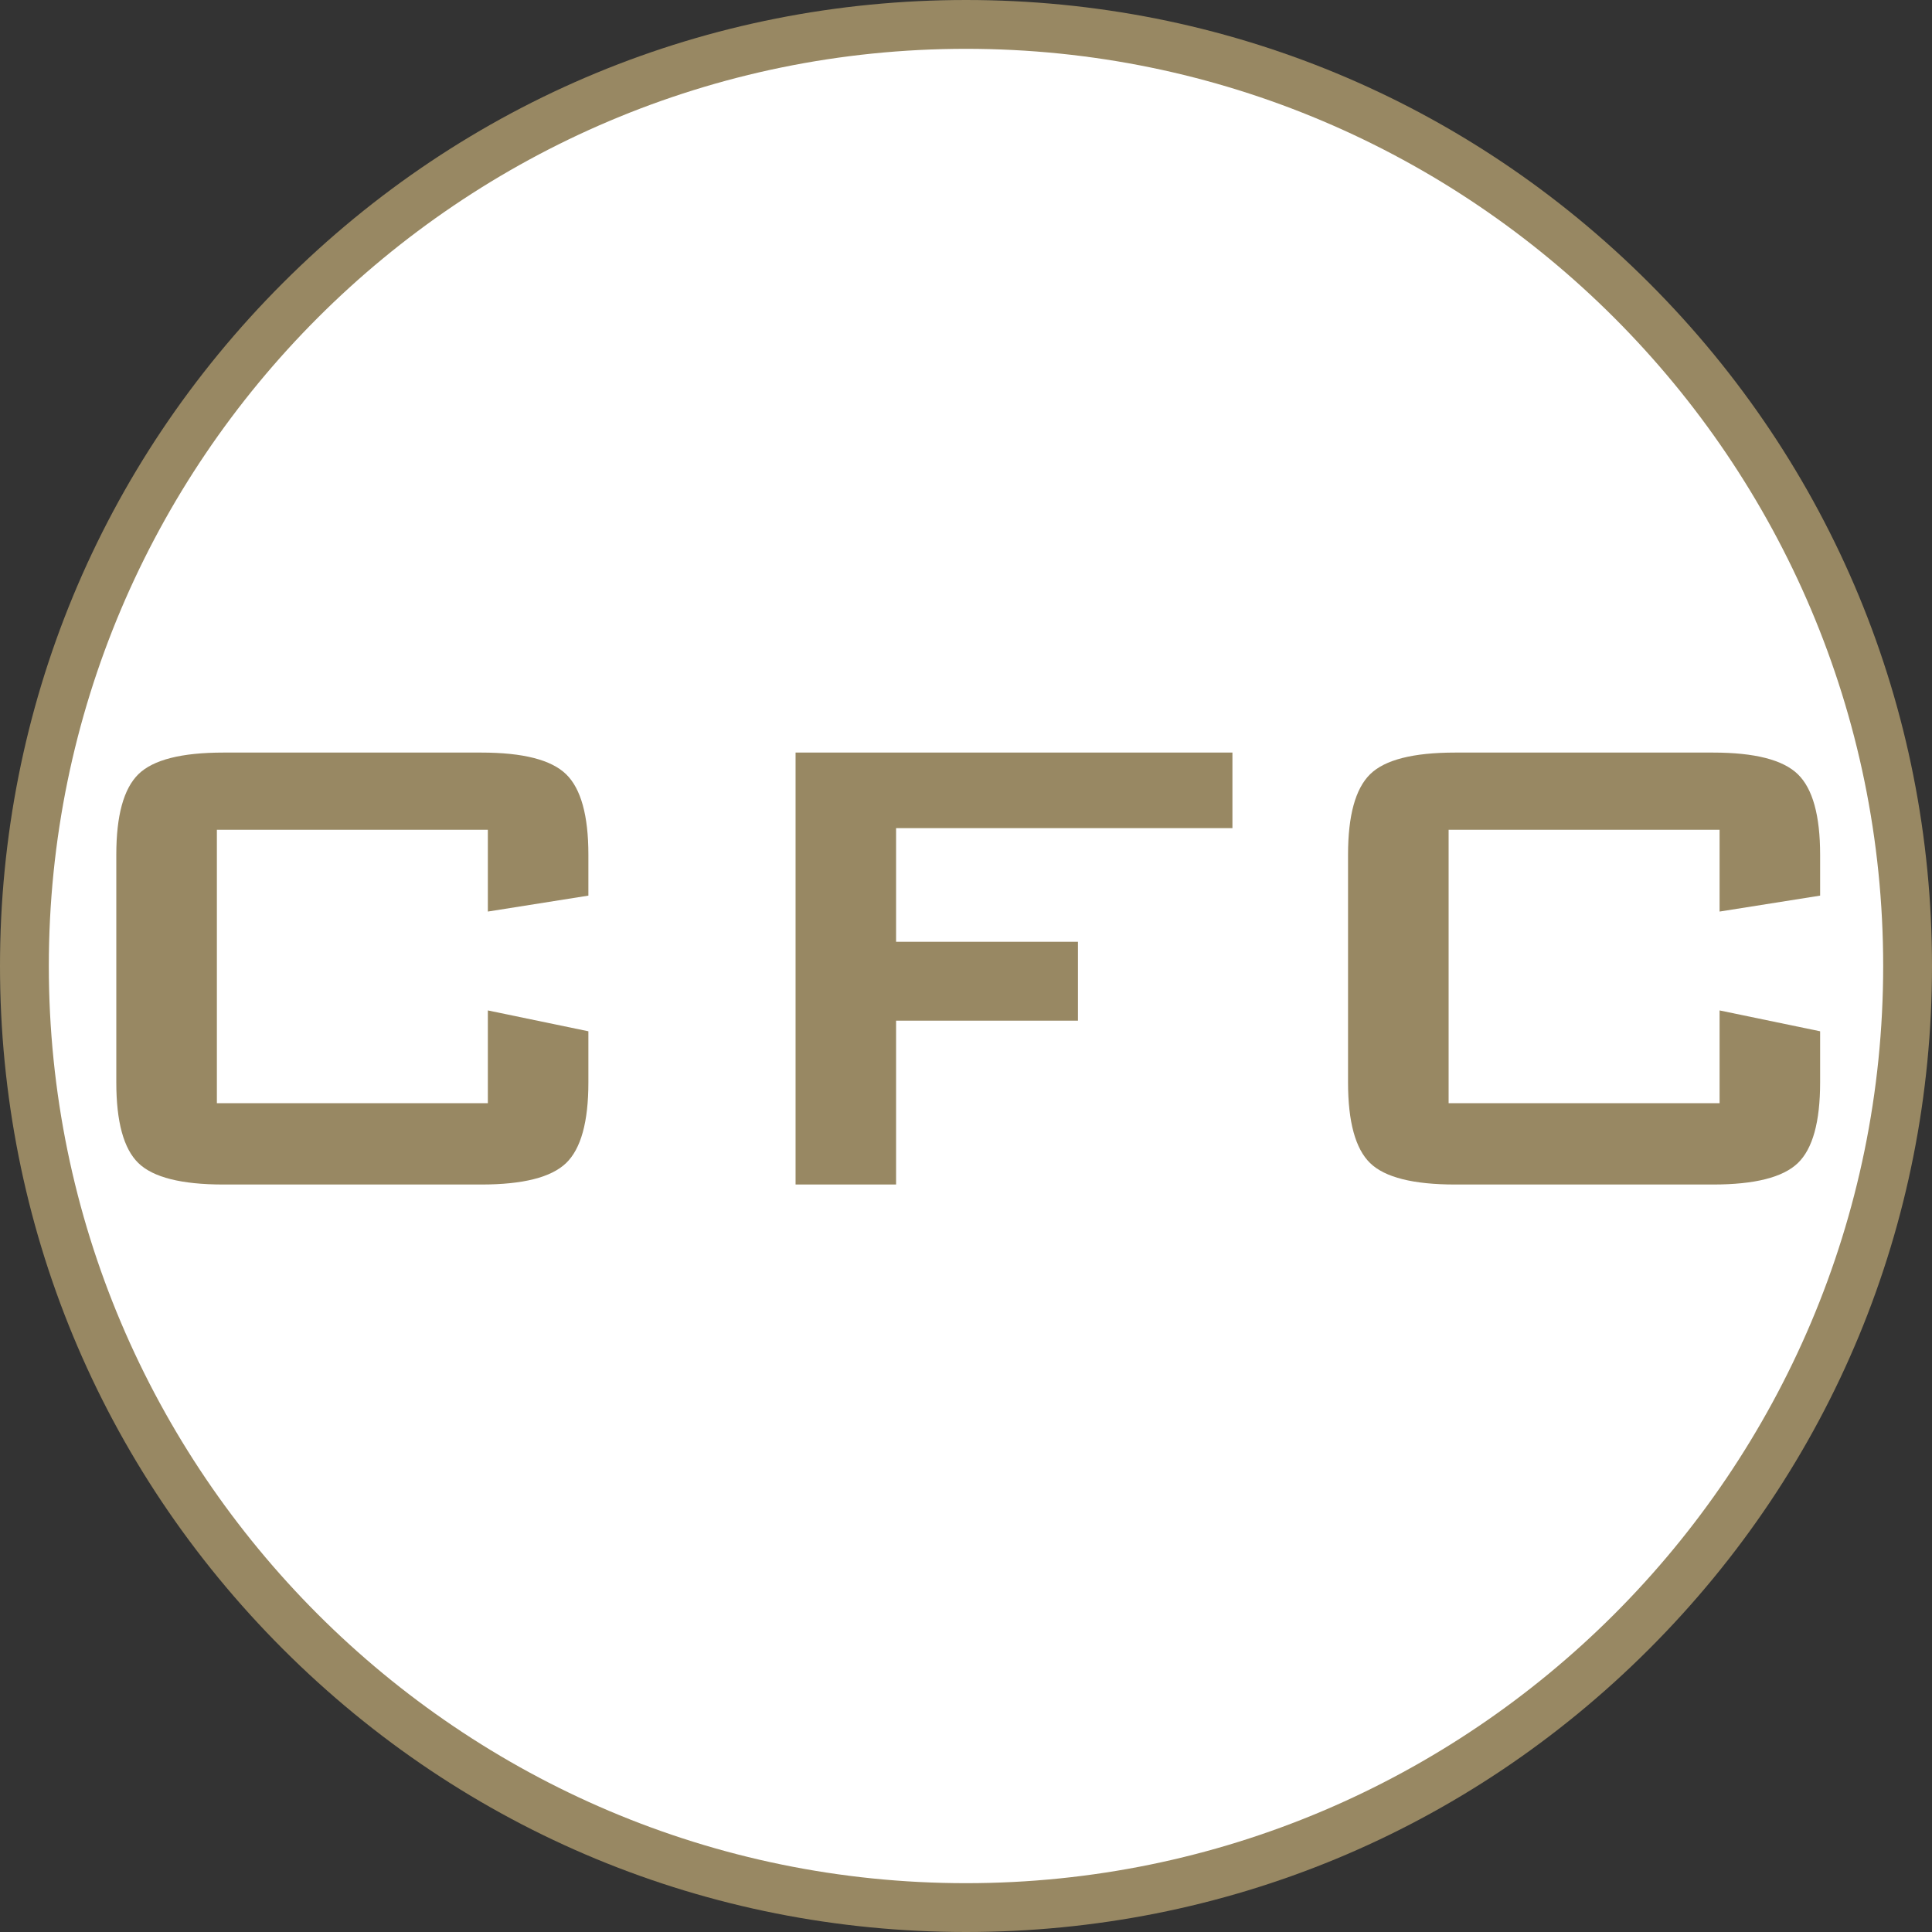
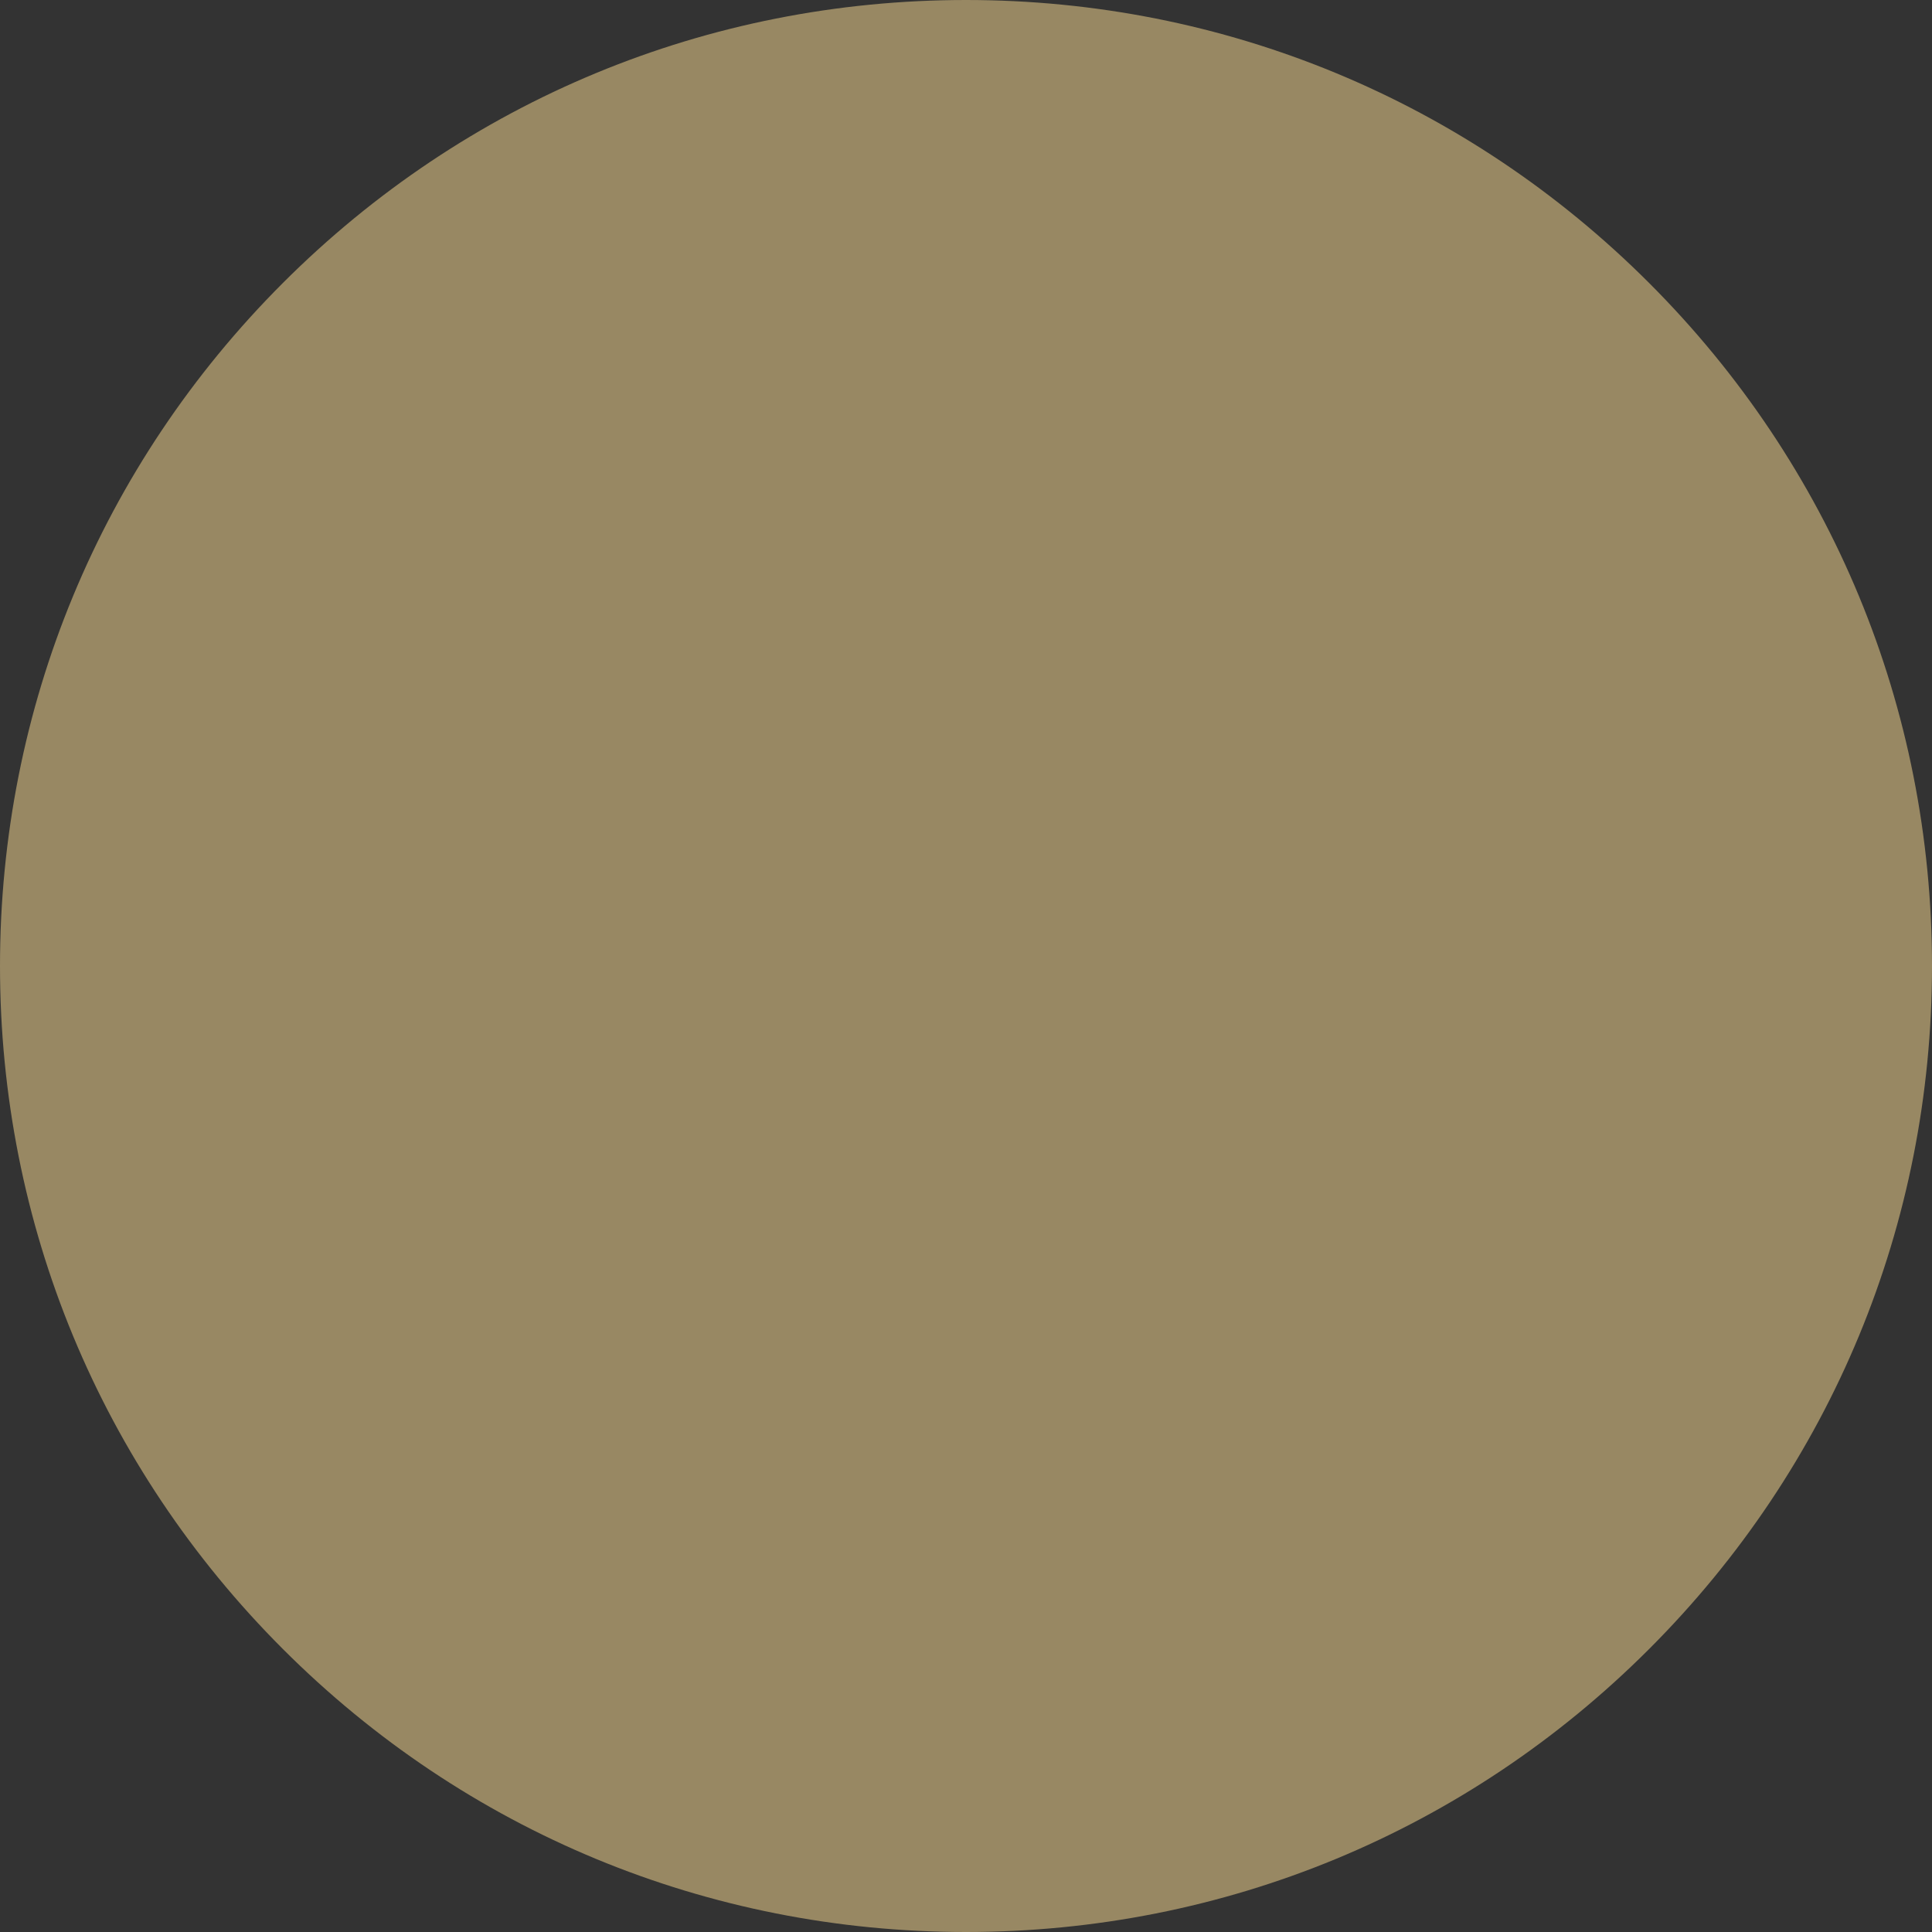
<svg xmlns="http://www.w3.org/2000/svg" id="Layer_2" viewBox="0 0 554 554">
  <rect x="0" y="0" width="554" height="554" fill="#333333" stroke="none" />
  <defs>
    <style>
      .cls-1 {
        fill: #fff;
      }

      .cls-2 {
        fill: #988863;
      }
    </style>
  </defs>
  <g id="Layer_2-2" data-name="Layer_2">
    <g id="Layer_2-2">
      <g id="Layer_1-2">
        <path class="cls-2" d="M277,554c-73.99,0-143.55-28.81-195.87-81.13C28.81,420.55,0,350.99,0,277S28.81,133.45,81.13,81.13C133.45,28.81,203.01,0,277,0s143.55,28.81,195.87,81.13c52.32,52.32,81.13,121.88,81.13,195.87s-28.81,143.55-81.13,195.87-121.88,81.13-195.87,81.13Z" />
-         <path class="cls-1" d="M277,14C131.98,14,14,131.98,14,277s117.98,263,263,263,263-117.98,263-263S422.02,14,277,14Z" />
        <g>
-           <path class="cls-2" d="M139.88,237.94H62.19v78.4h77.7v-26.6l28.83,5.98v14.65c0,11.33-2.13,19.04-6.39,23.14s-12.36,6.15-24.32,6.15h-73.95c-12.03,0-20.16-2.05-24.38-6.15s-6.33-11.82-6.33-23.14v-65.27c0-11.25,2.11-18.94,6.33-23.09,4.22-4.14,12.34-6.21,24.38-6.21h73.95c11.95,0,20.06,2.07,24.32,6.21,4.26,4.14,6.39,11.84,6.39,23.09v11.72l-28.83,4.57v-23.44h-.01Z" />
-           <path class="cls-2" d="M228.13,339.66v-123.87h125.27v21.68h-96.45v32.58h52.15v22.62h-52.15v46.99h-28.83,0Z" />
-           <path class="cls-2" d="M493.09,237.94h-77.7v78.4h77.7v-26.6l28.83,5.98v14.65c0,11.33-2.13,19.04-6.39,23.14s-12.36,6.15-24.32,6.15h-73.95c-12.03,0-20.16-2.05-24.38-6.15s-6.33-11.82-6.33-23.14v-65.27c0-11.25,2.11-18.94,6.33-23.09,4.22-4.14,12.34-6.21,24.38-6.21h73.95c11.95,0,20.06,2.07,24.32,6.21s6.39,11.84,6.39,23.09v11.72l-28.83,4.57v-23.44h0Z" />
-         </g>
+           </g>
      </g>
    </g>
  </g>
</svg>